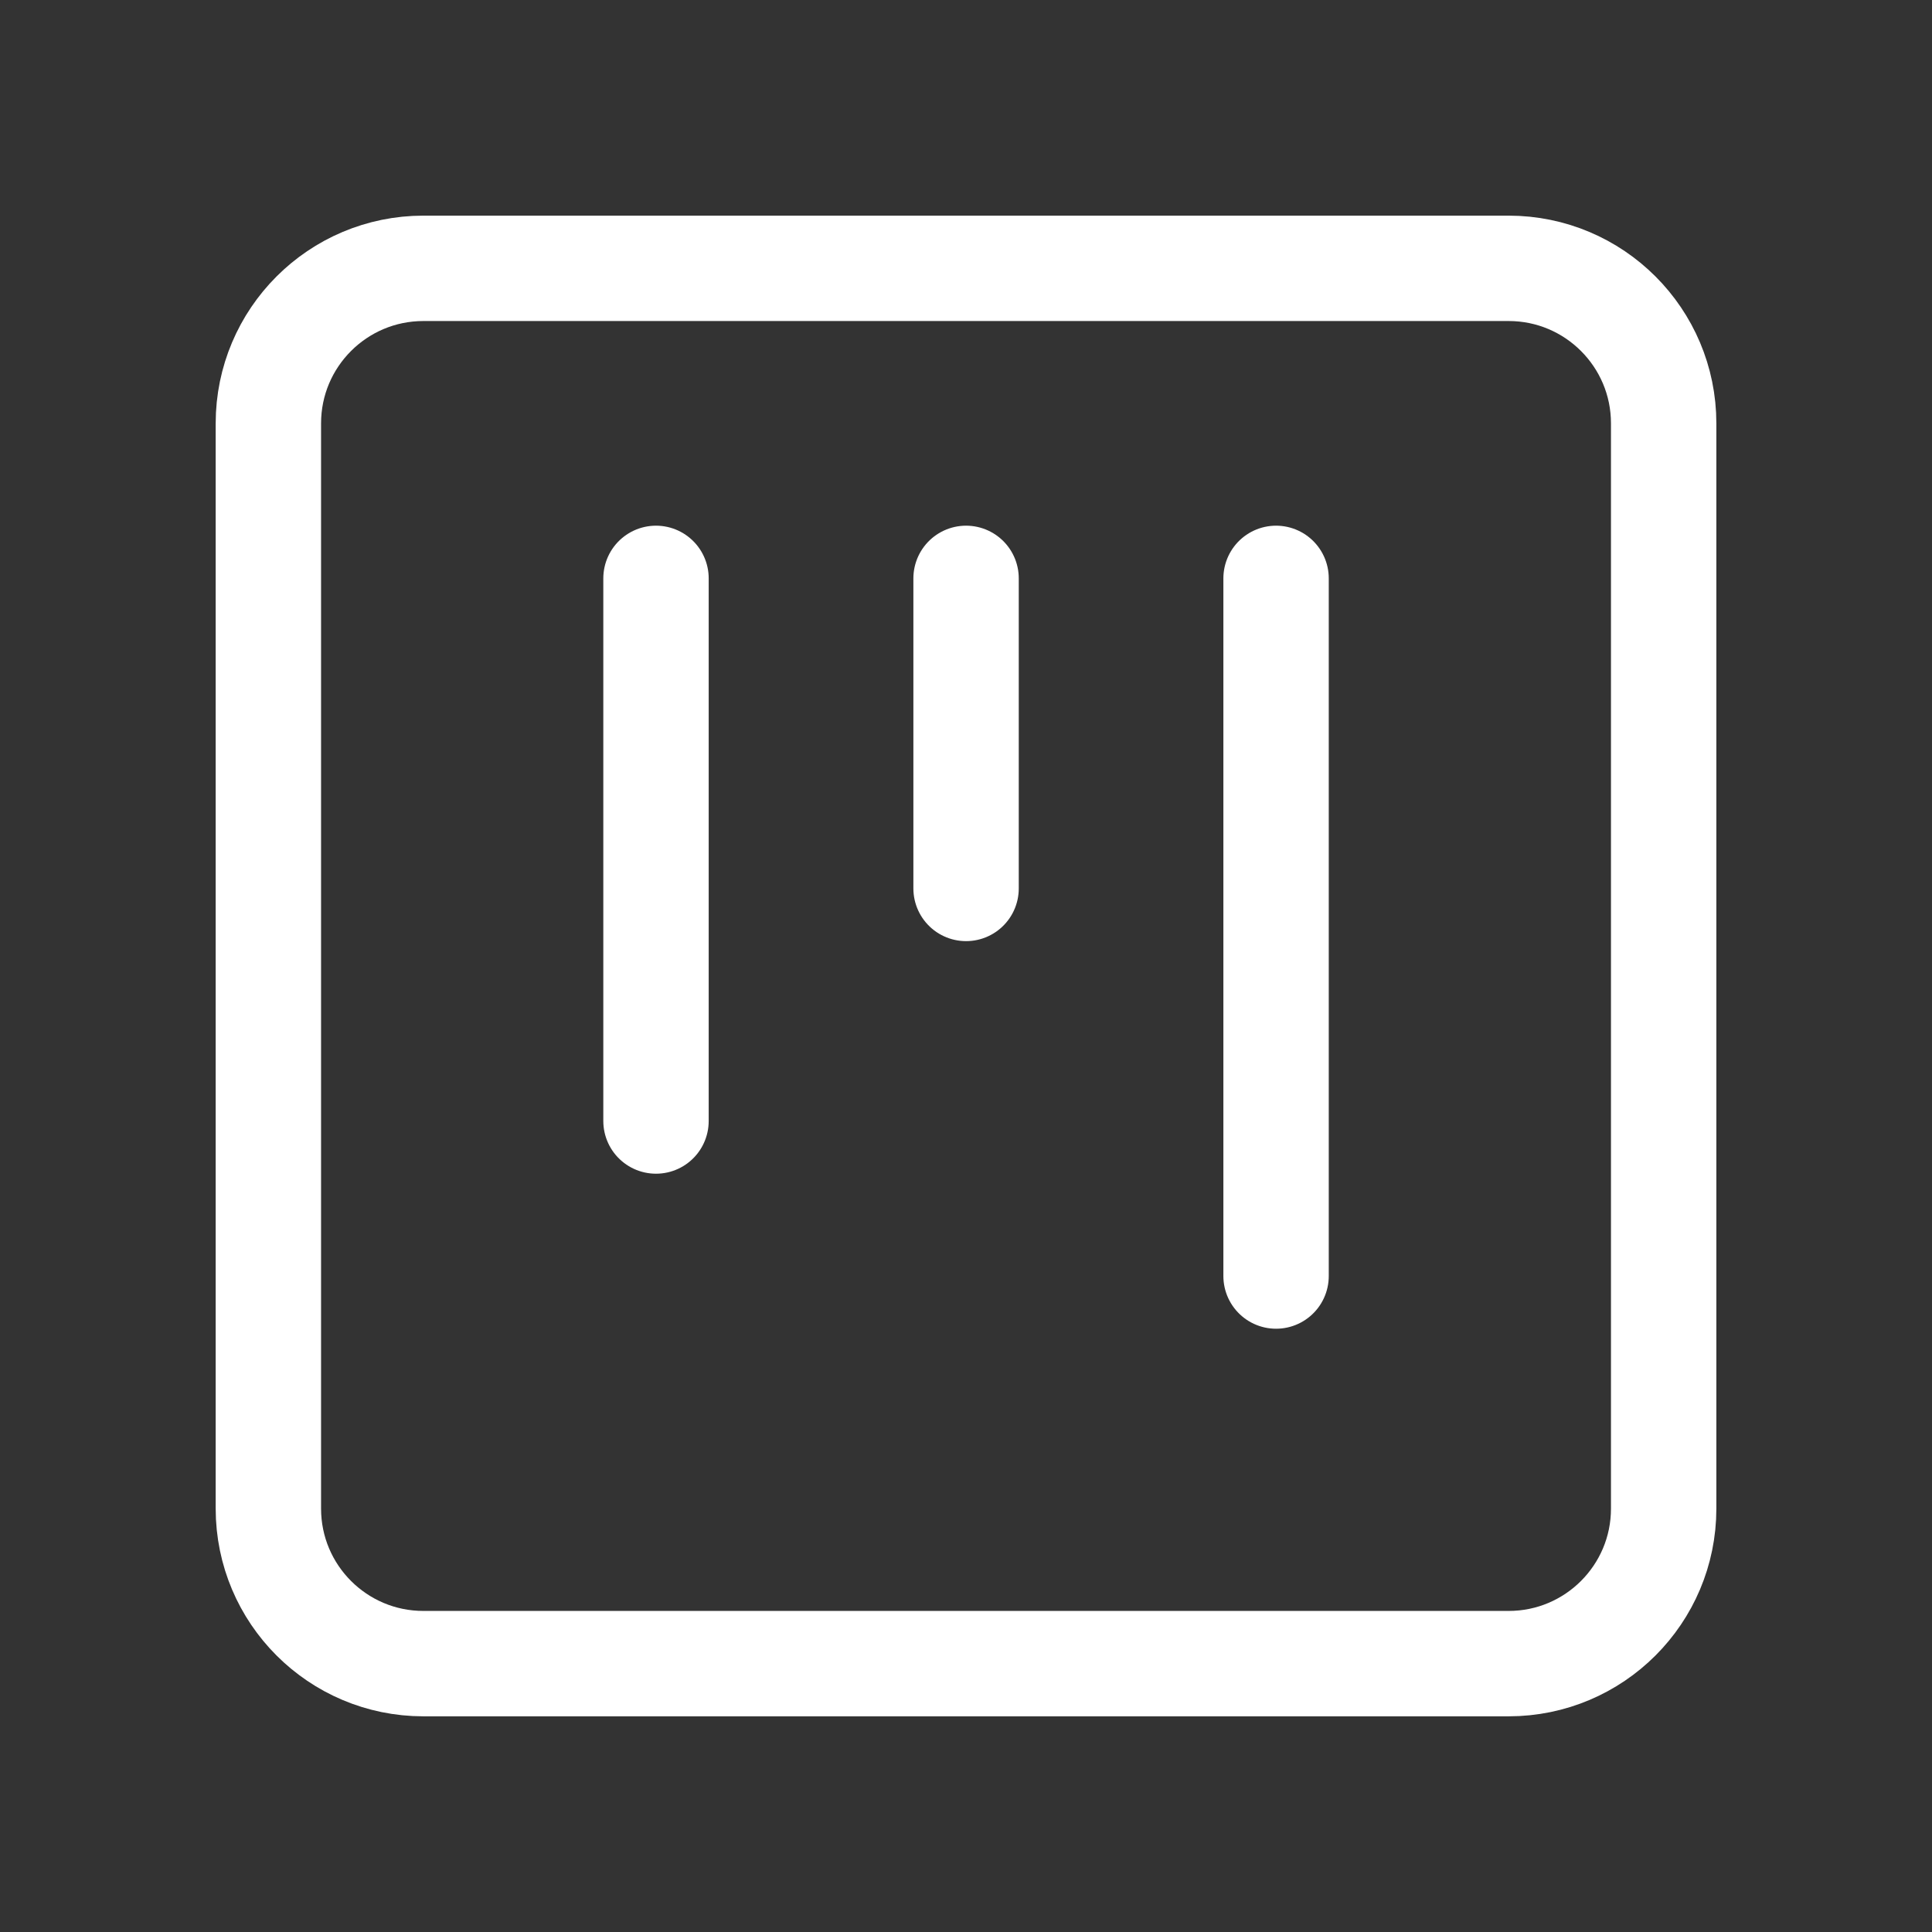
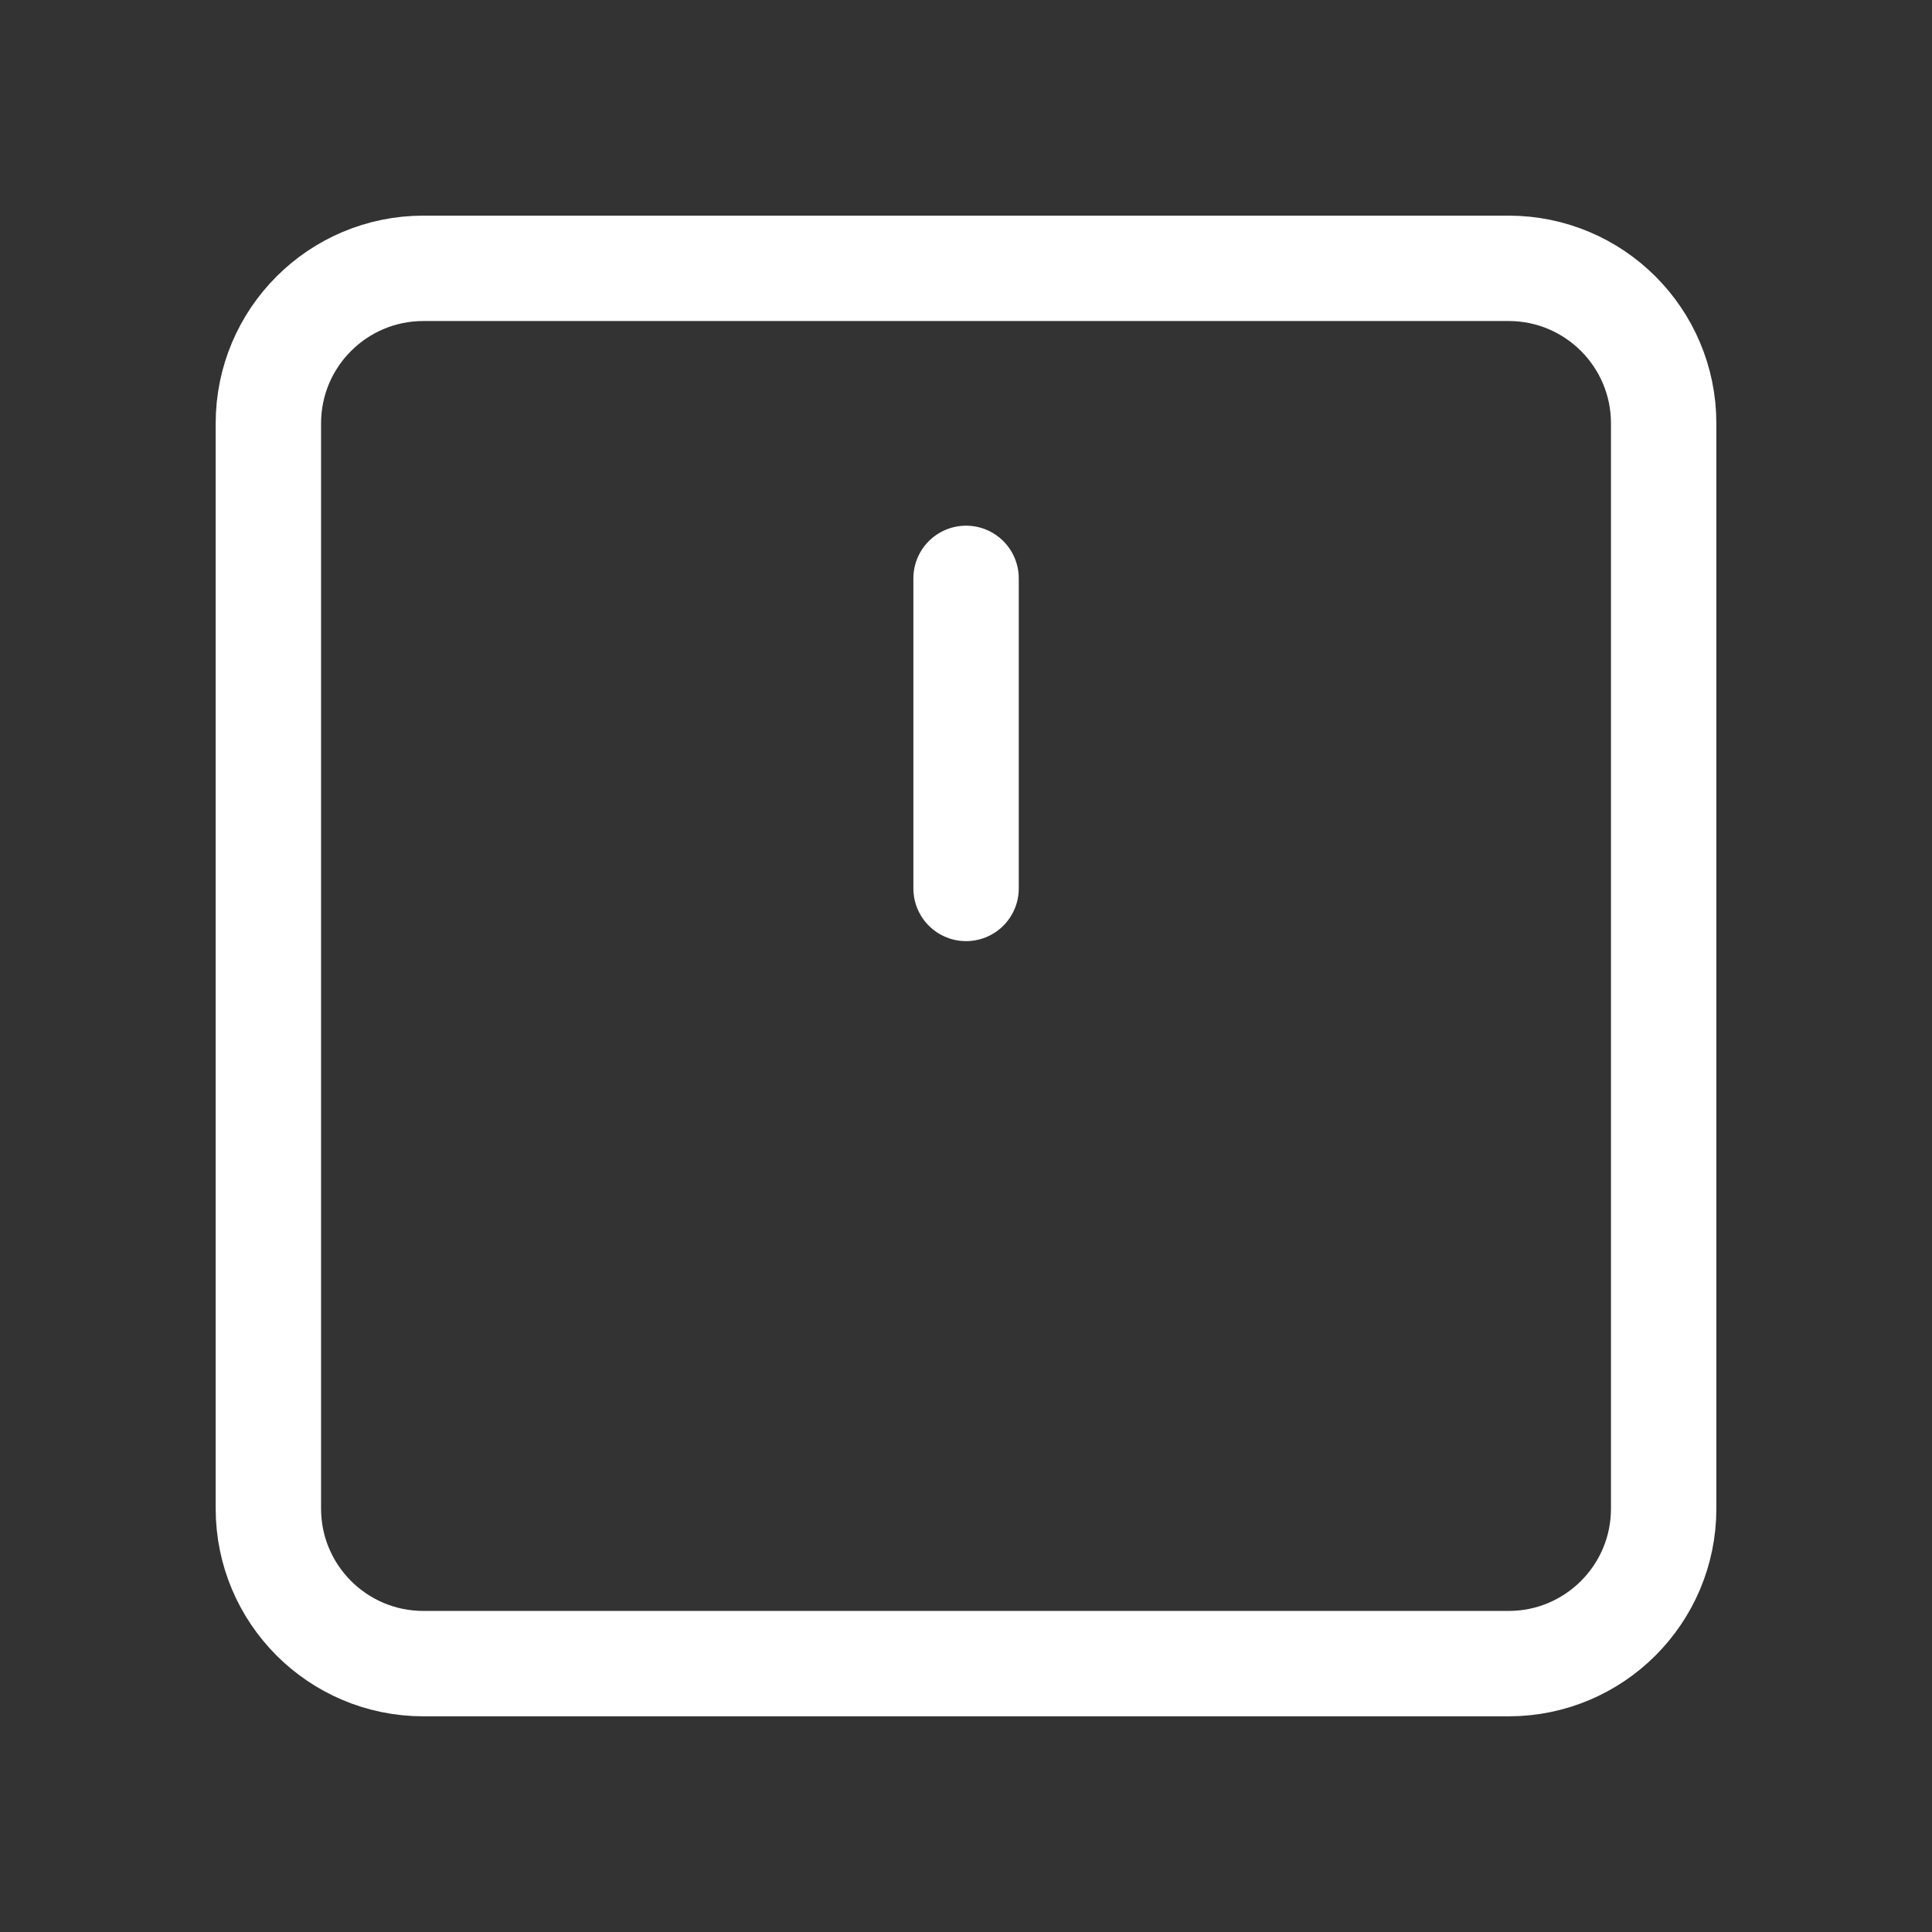
<svg xmlns="http://www.w3.org/2000/svg" width="55" height="55" viewBox="0 0 55 55" fill="none" shape-rendering="geometricPrecision">
  <rect x="0" y="0" width="55" height="55" fill="#333333" stroke="none" />
  <path d="M42.948 7.639H12.053C9.616 7.639 7.64 9.615 7.64 12.052V42.947C7.64 45.384 9.616 47.36 12.053 47.36H42.948C45.385 47.36 47.361 45.384 47.361 42.947V12.052C47.361 9.615 45.385 7.639 42.948 7.639Z" stroke="white" stroke-width="3" stroke-linecap="round" stroke-linejoin="round" />
-   <path d="M18.675 16.465V31.913" stroke="white" stroke-width="3" stroke-linecap="round" stroke-linejoin="round" />
  <path d="M27.502 16.465V25.292" stroke="white" stroke-width="3" stroke-linecap="round" stroke-linejoin="round" />
-   <path d="M36.327 16.465V36.326" stroke="white" stroke-width="3" stroke-linecap="round" stroke-linejoin="round" />
</svg>